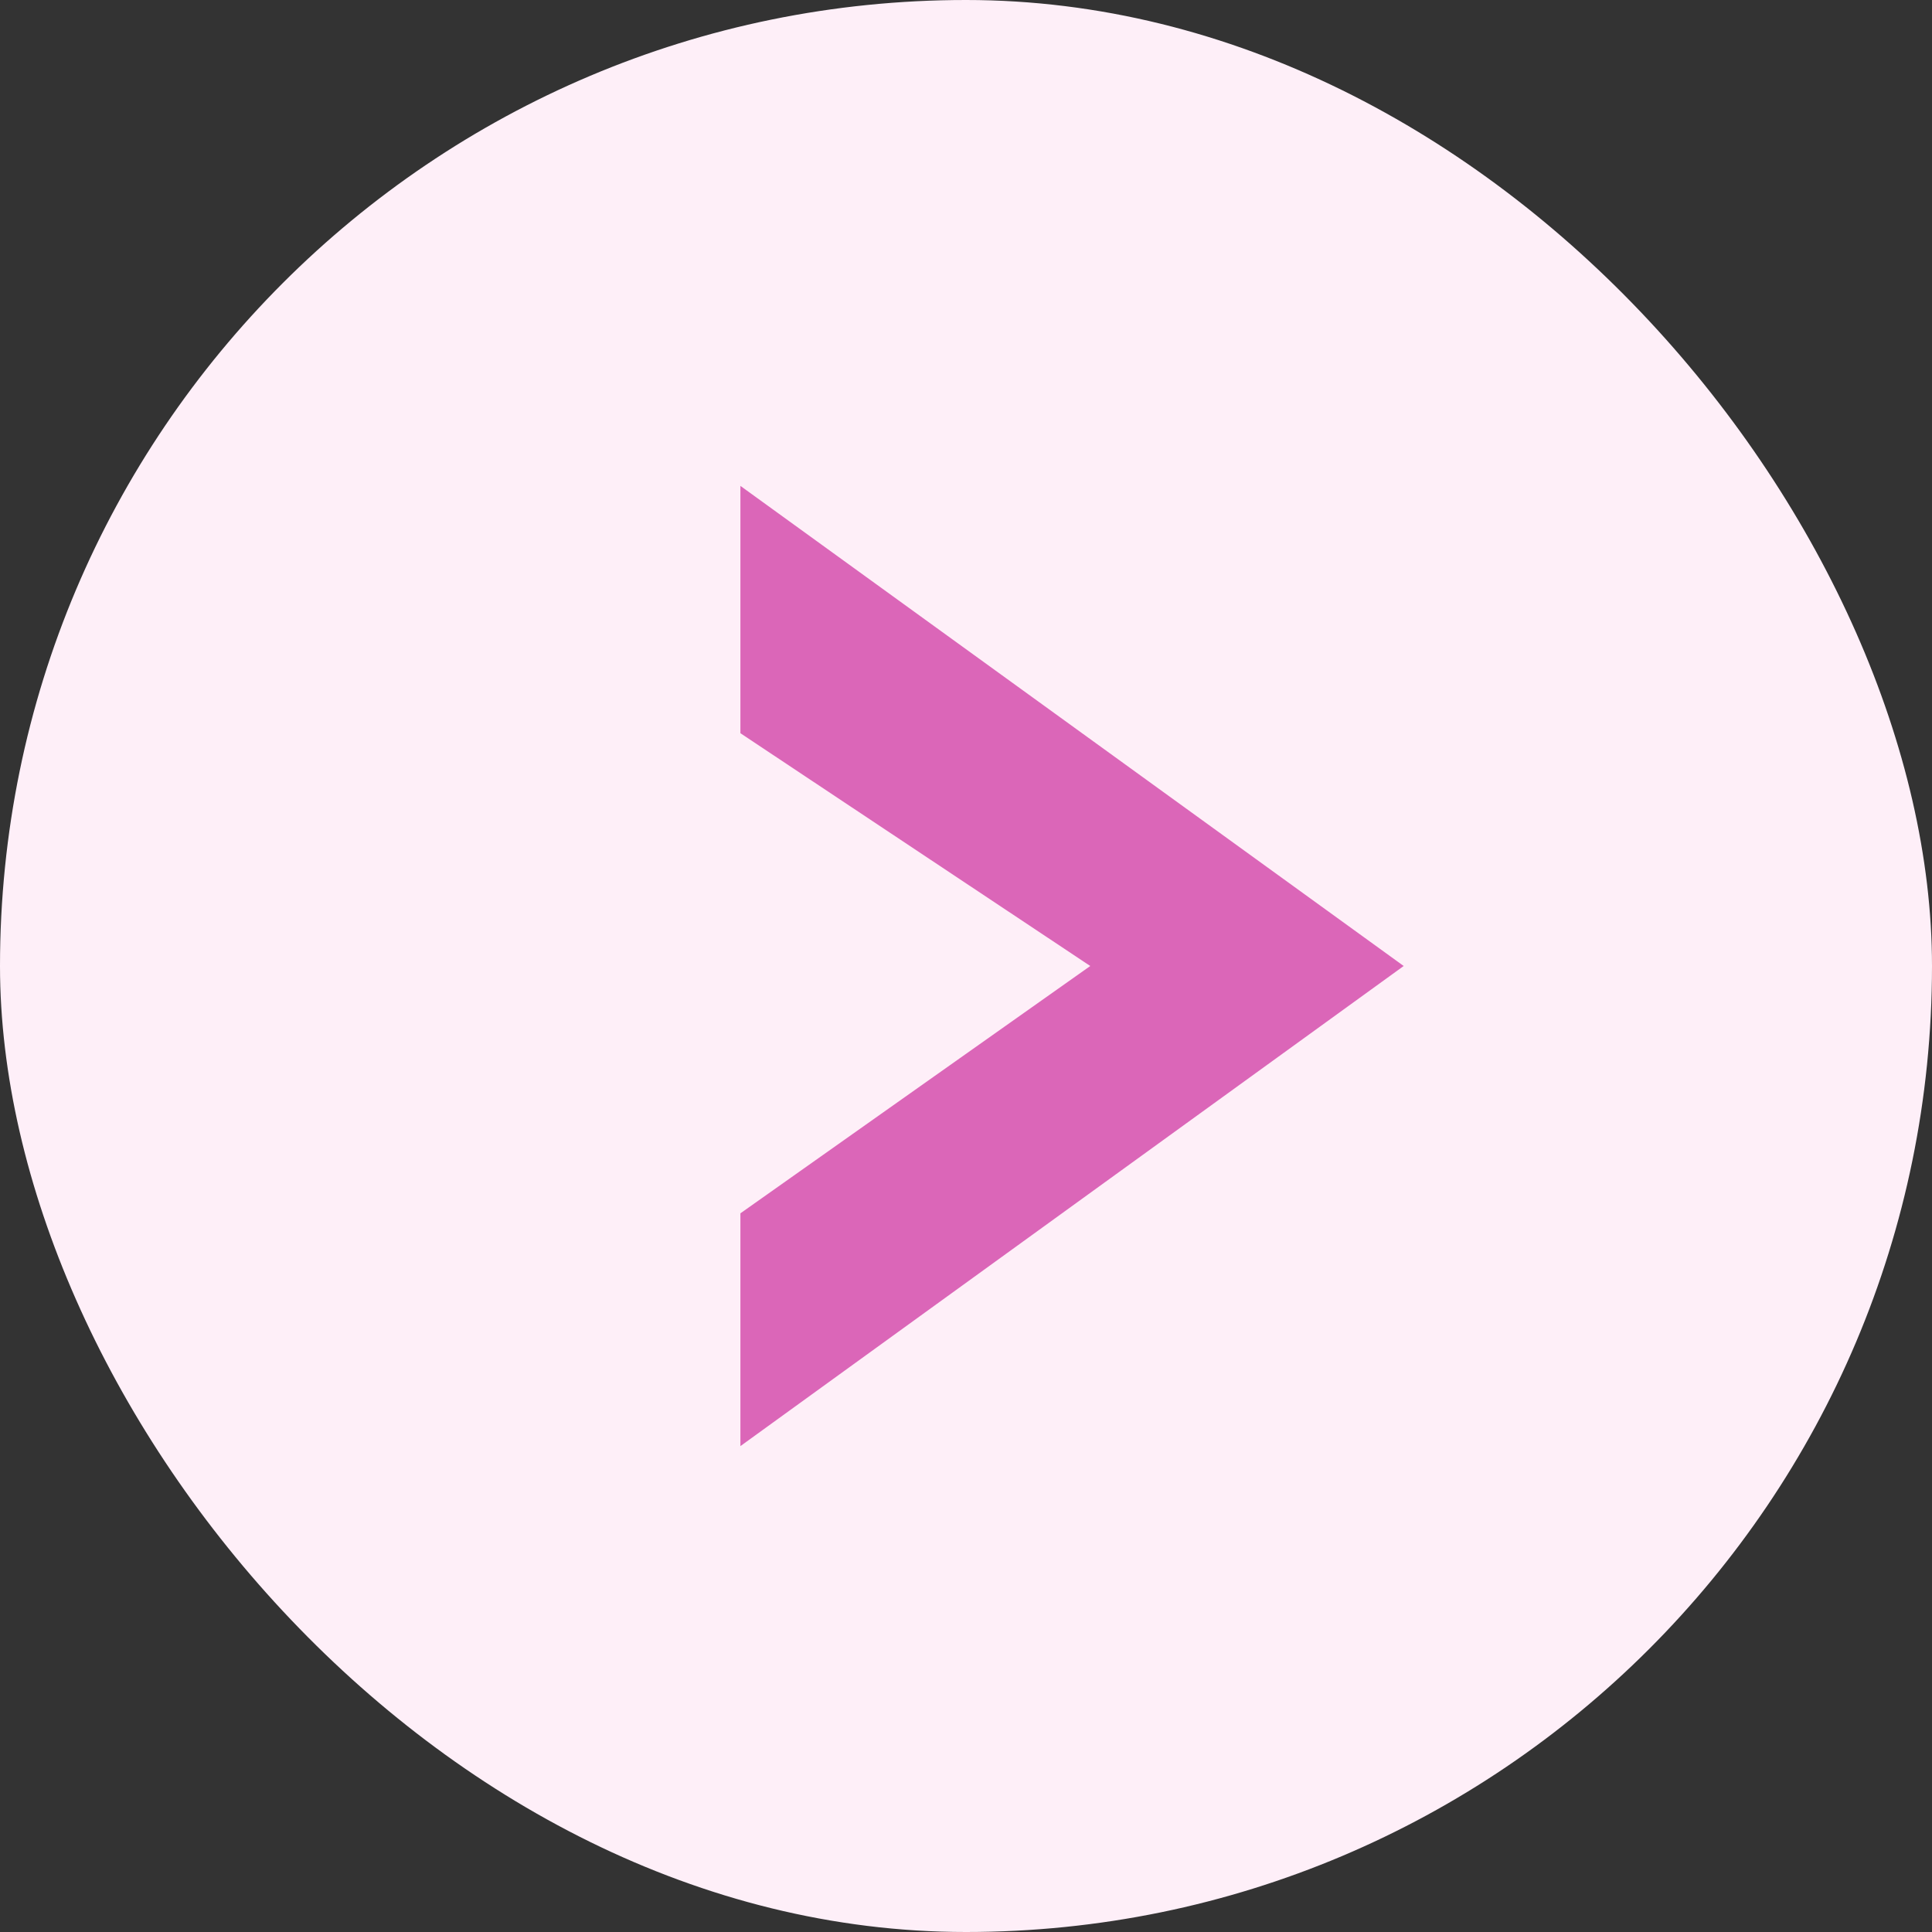
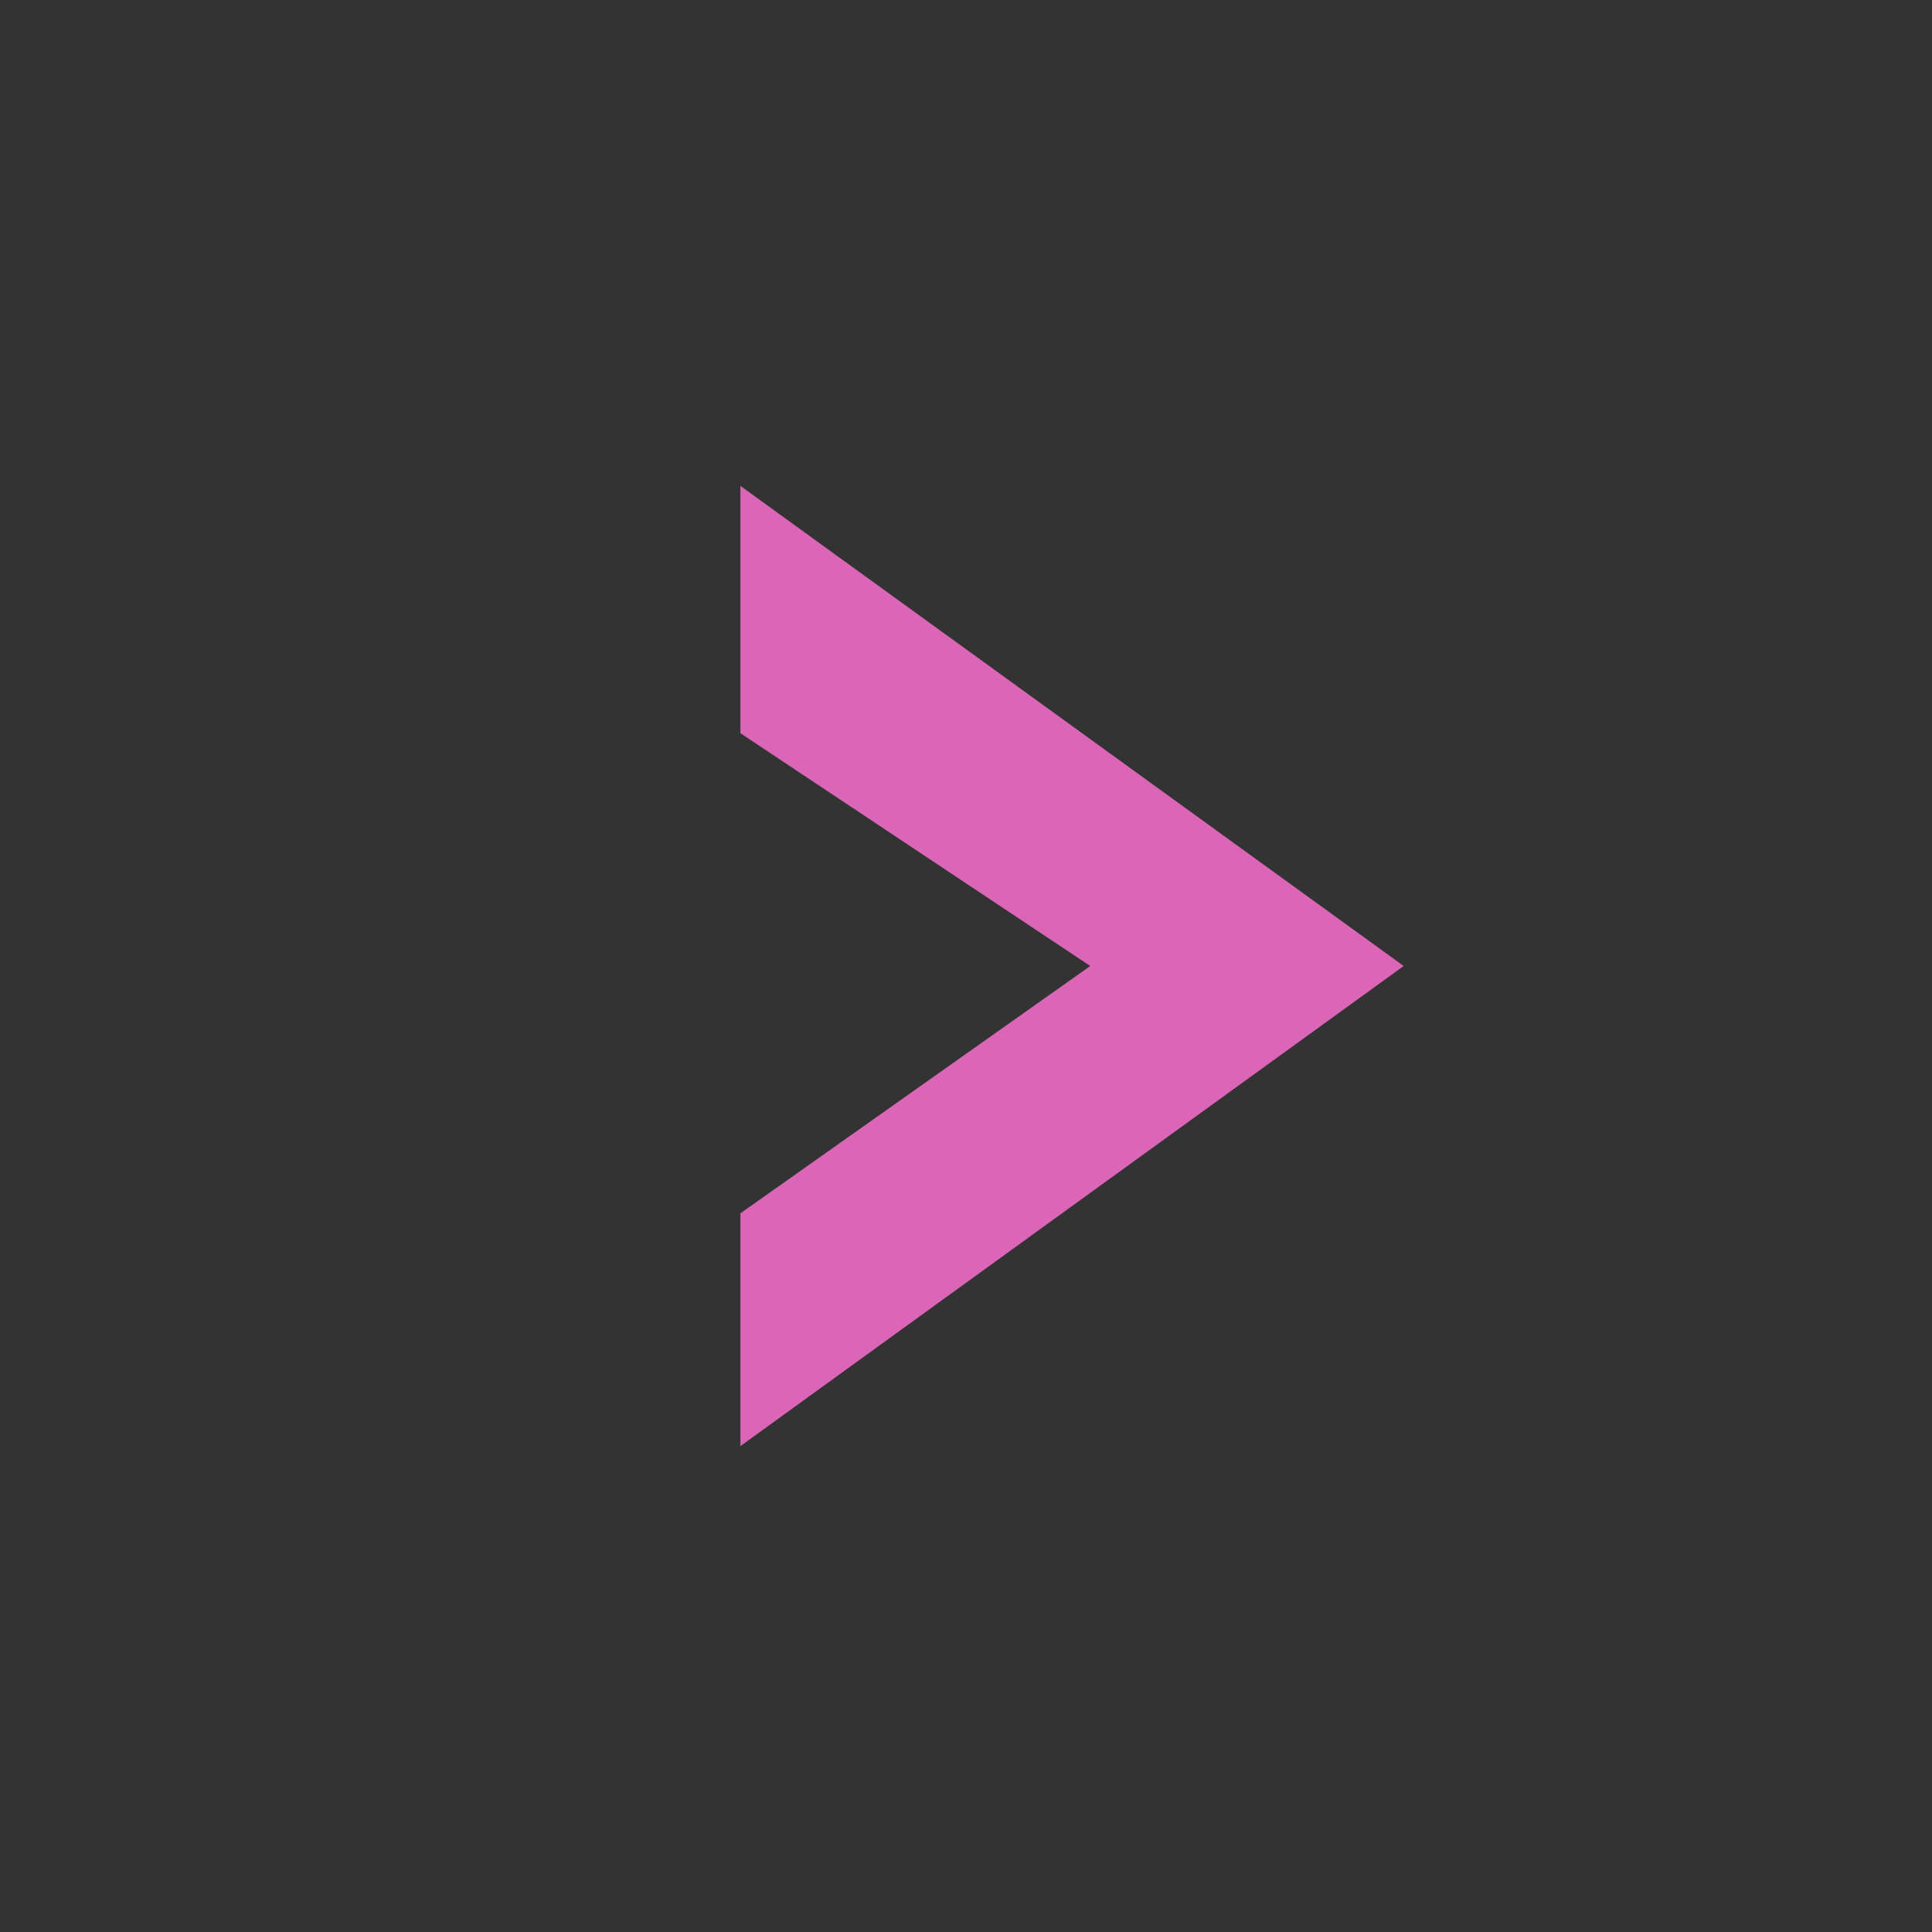
<svg xmlns="http://www.w3.org/2000/svg" width="501" height="501" viewBox="0 0 501 501" fill="none">
  <rect x="0" y="0" width="501" height="501" fill="#333333" stroke="none" />
-   <rect width="501" height="501" rx="250.5" fill="#FEEFF8" />
  <path d="M192 190.136V126L364 250.5L192 375V314.636L282.725 250.5L192 190.136Z" fill="#DB66B8" />
</svg>